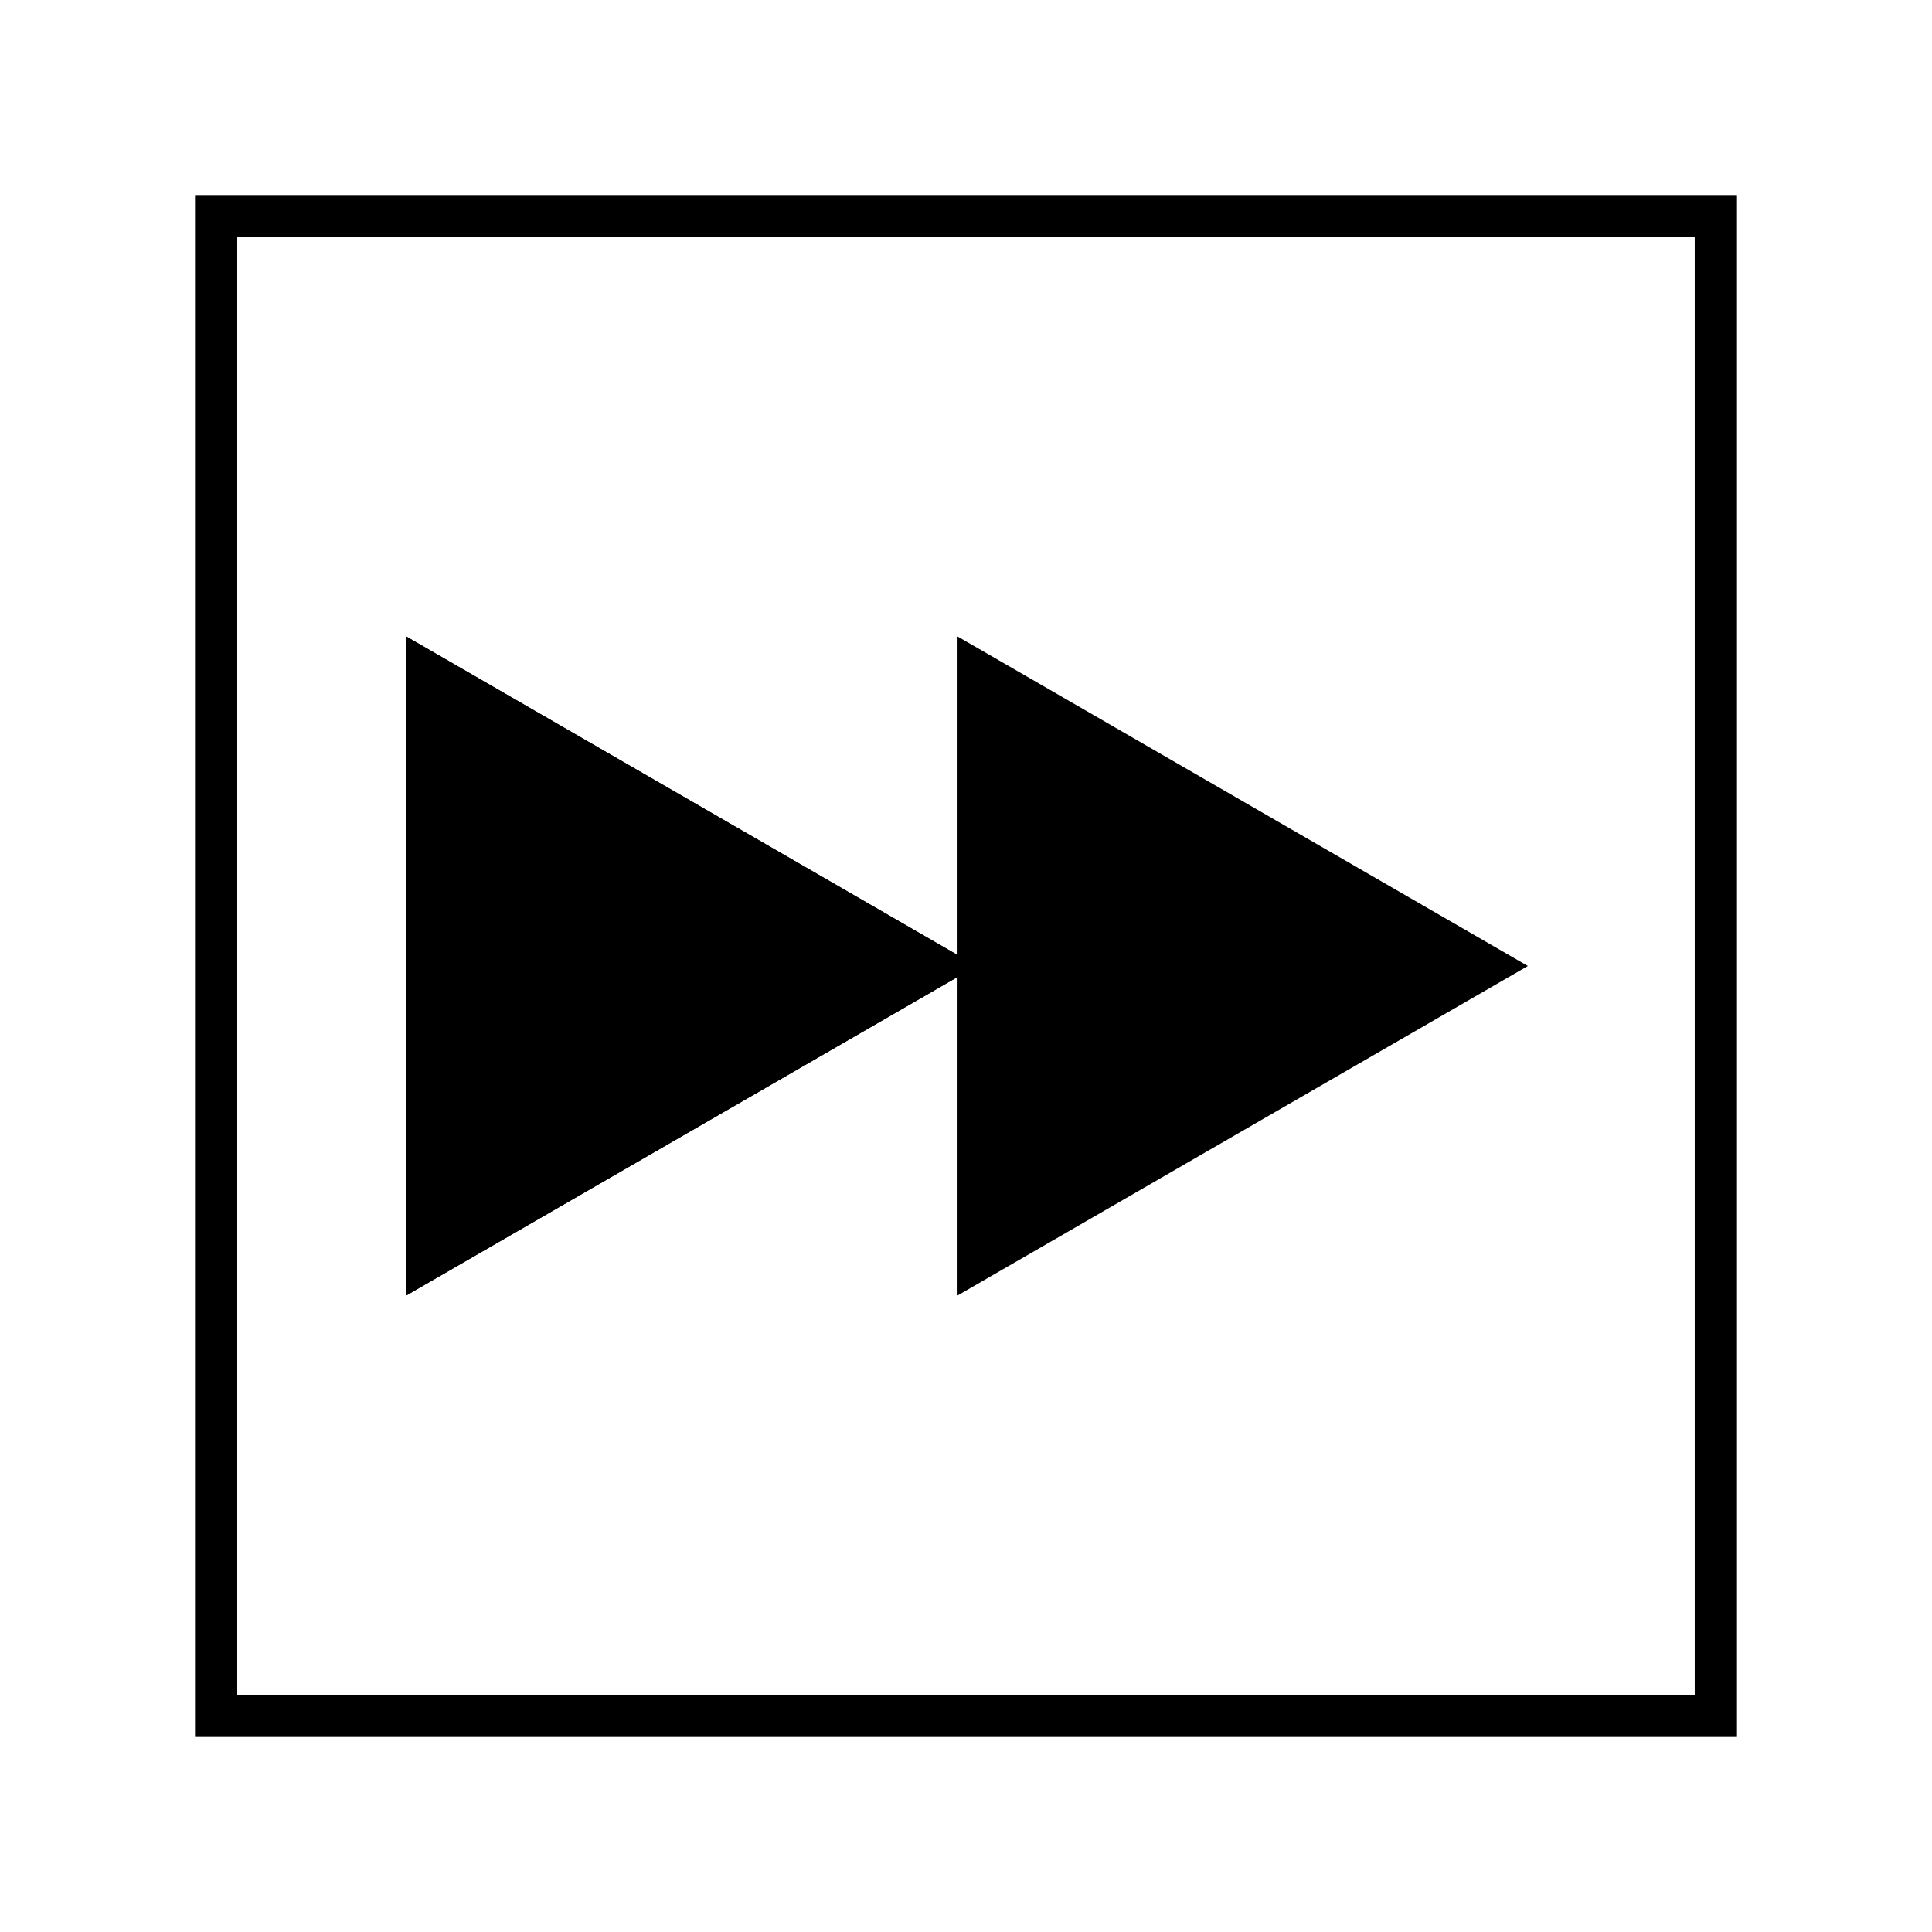
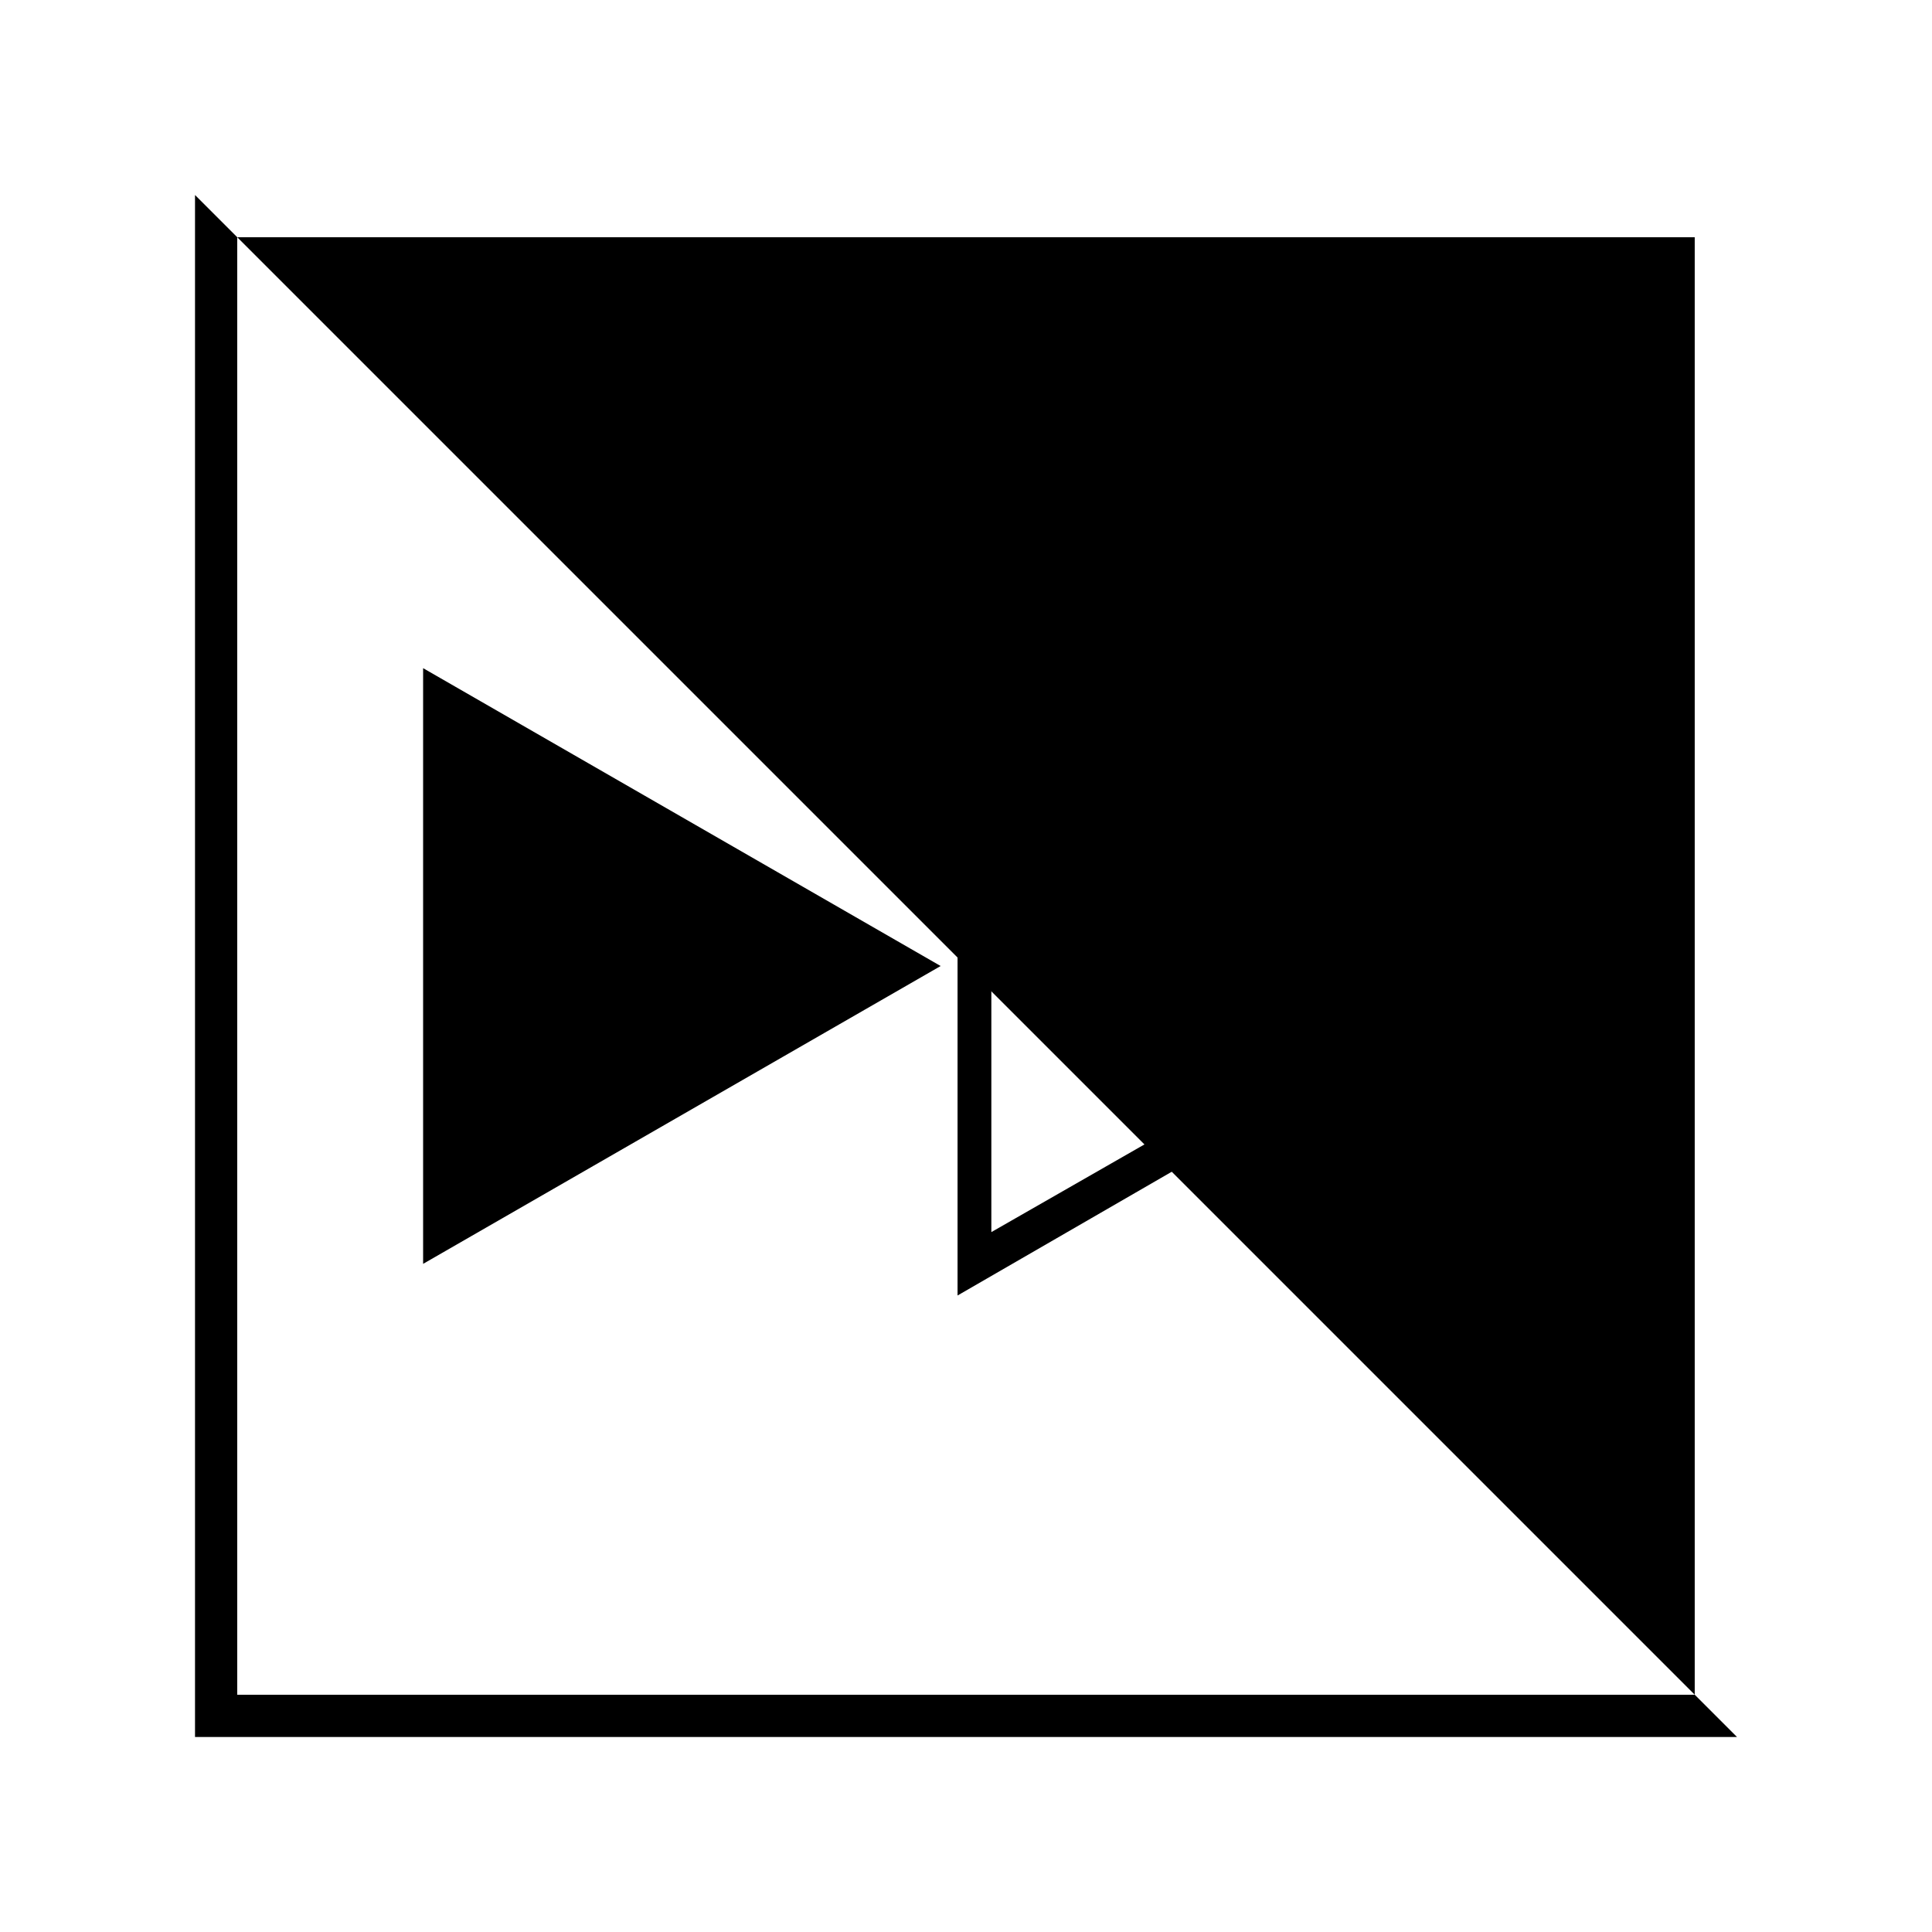
<svg xmlns="http://www.w3.org/2000/svg" fill="#000000" width="800px" height="800px" version="1.1" viewBox="144 144 512 512">
  <g>
-     <path d="m604.32 604.32h-408.64v-408.64h408.64zm-397.45-11.195h386.25v-386.25h-386.25z" />
+     <path d="m604.32 604.32h-408.64v-408.64zm-397.45-11.195h386.25v-386.25h-386.25z" />
    <path d="m256.13 321.07 137.15 78.934-137.15 78.93z" />
-     <path d="m251.66 487.32v-174.65l151.14 87.328zm9.516-158.42v141.62l122.59-70.531z" />
-     <path d="m256.13 321.07 137.15 78.934-137.15 78.93z" />
-     <path d="m251.66 487.32v-174.65l151.14 87.328zm9.516-158.42v141.62l122.59-70.531z" />
-     <path d="m402.24 321.07 136.59 78.934-136.59 78.93z" />
    <path d="m397.76 487.32v-174.65l151.14 87.328zm8.957-158.42v141.62l123.16-70.531z" />
  </g>
</svg>